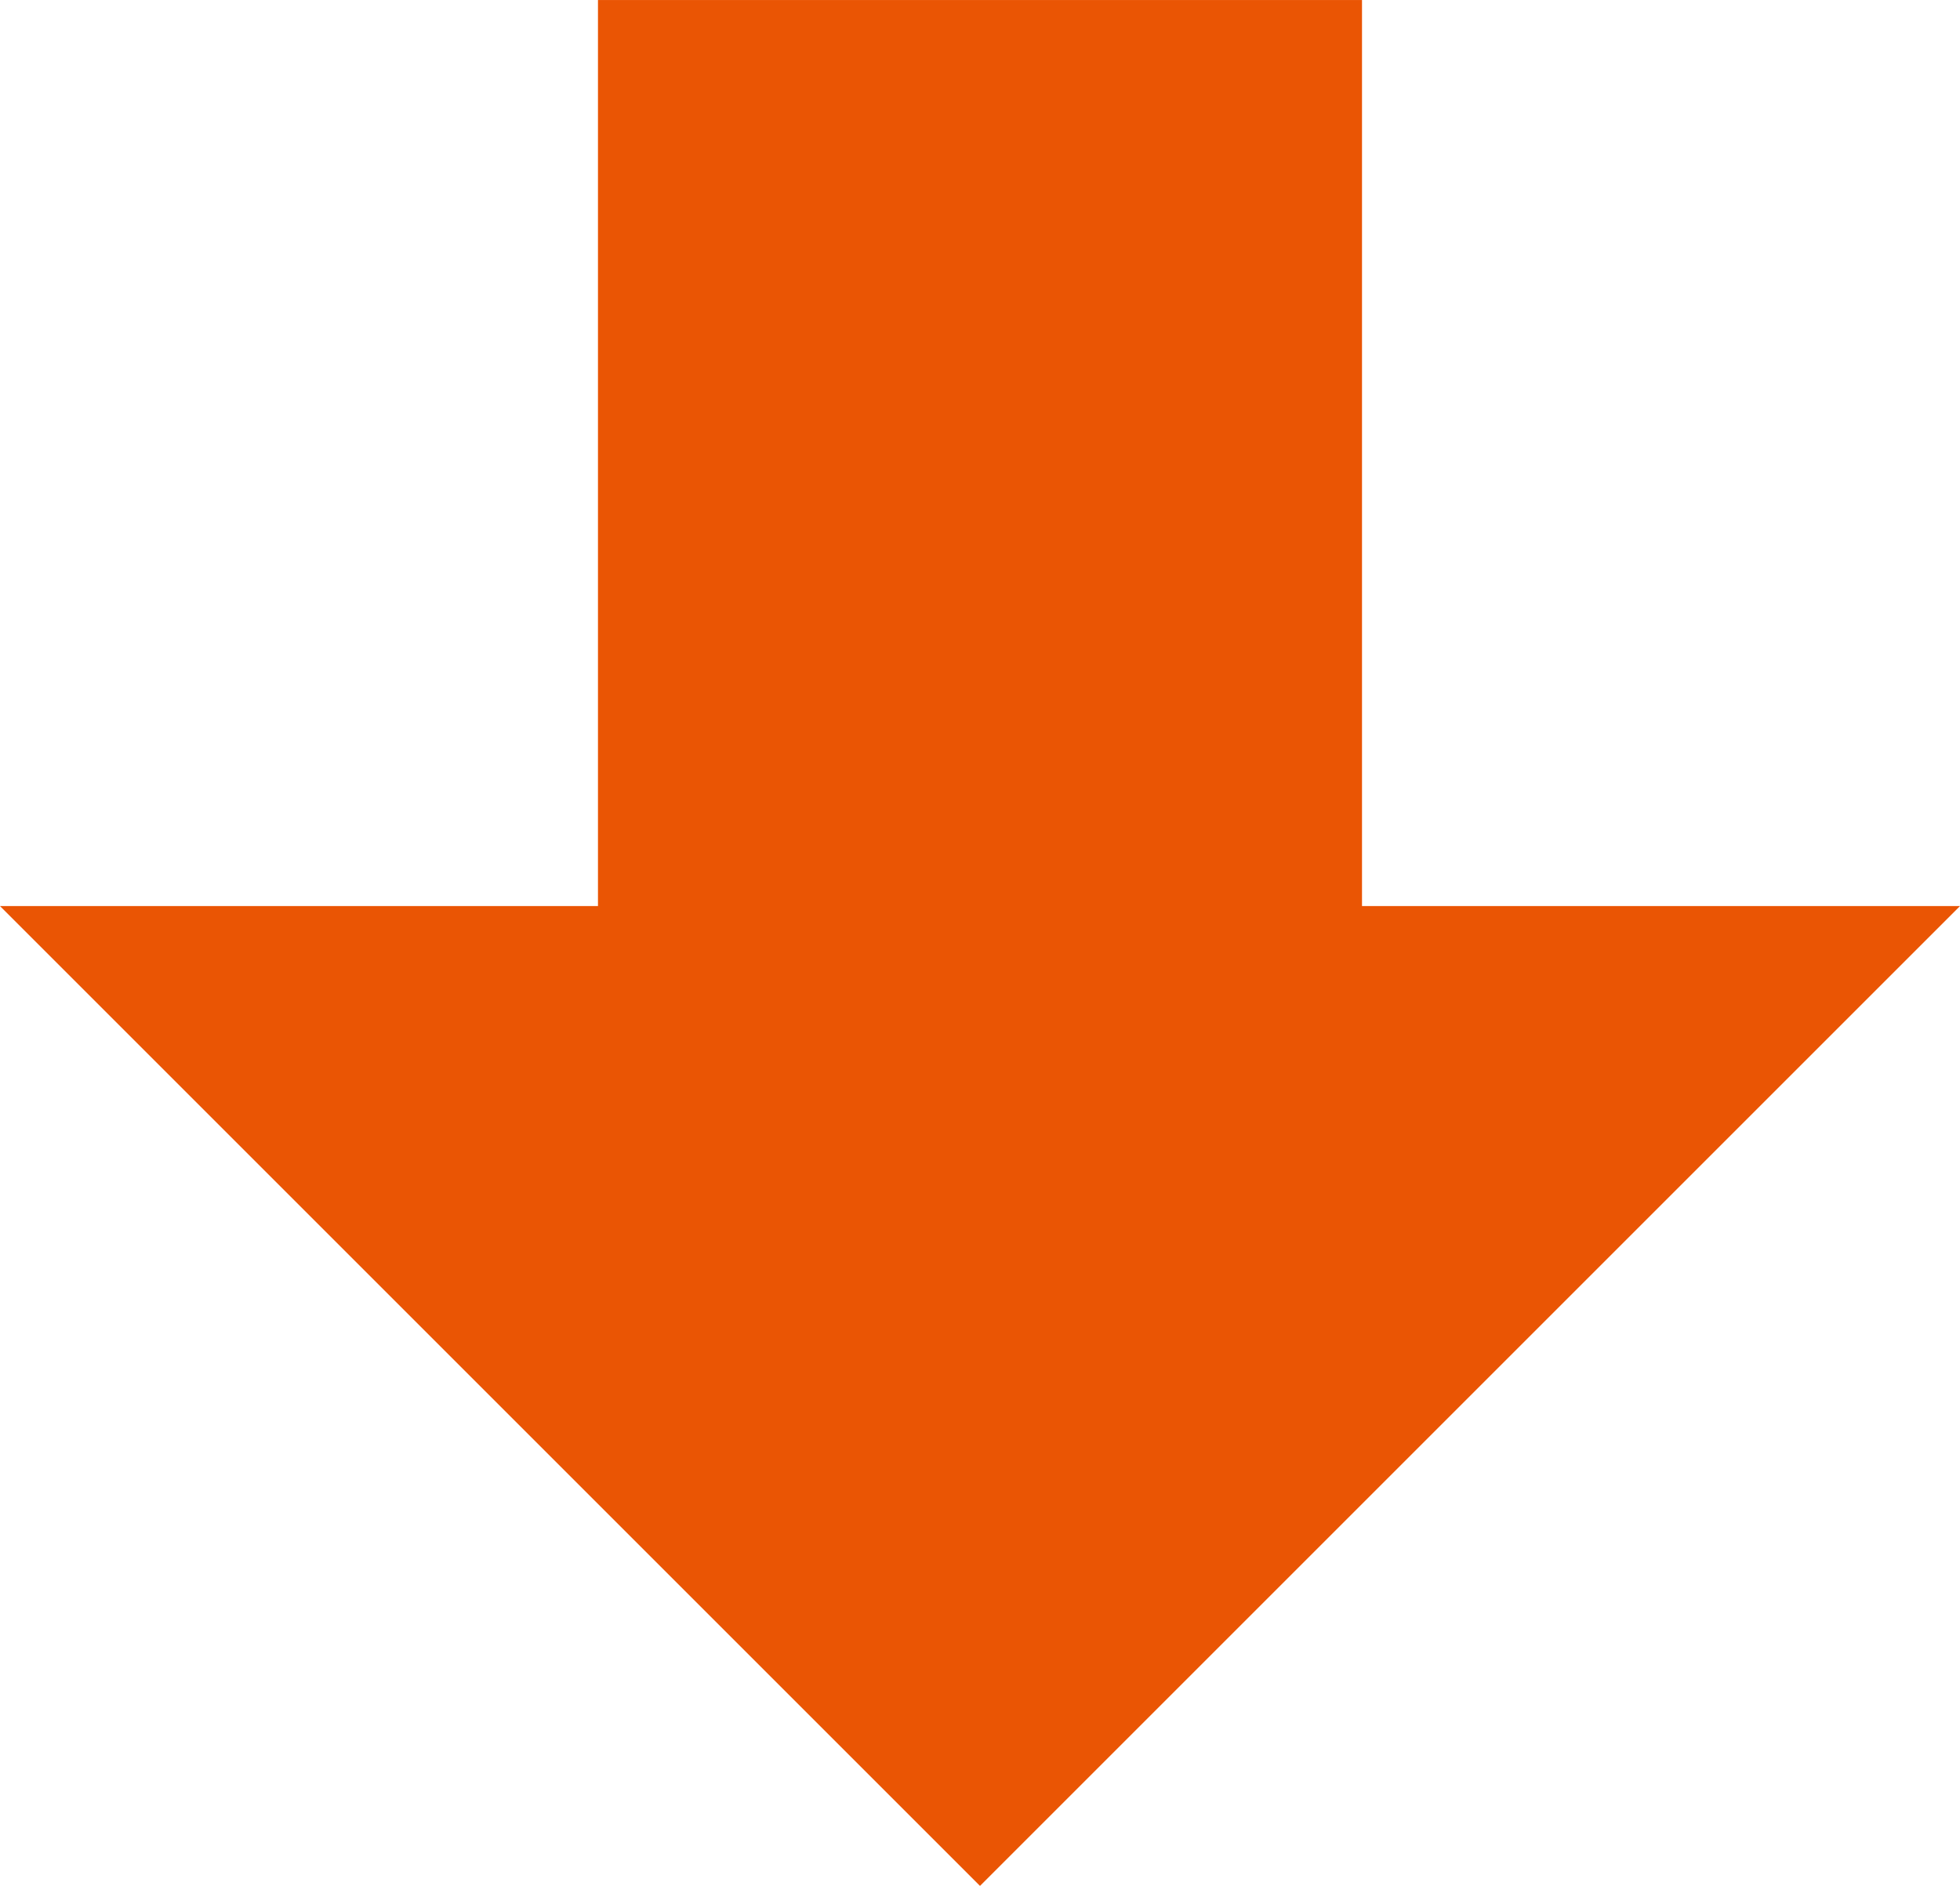
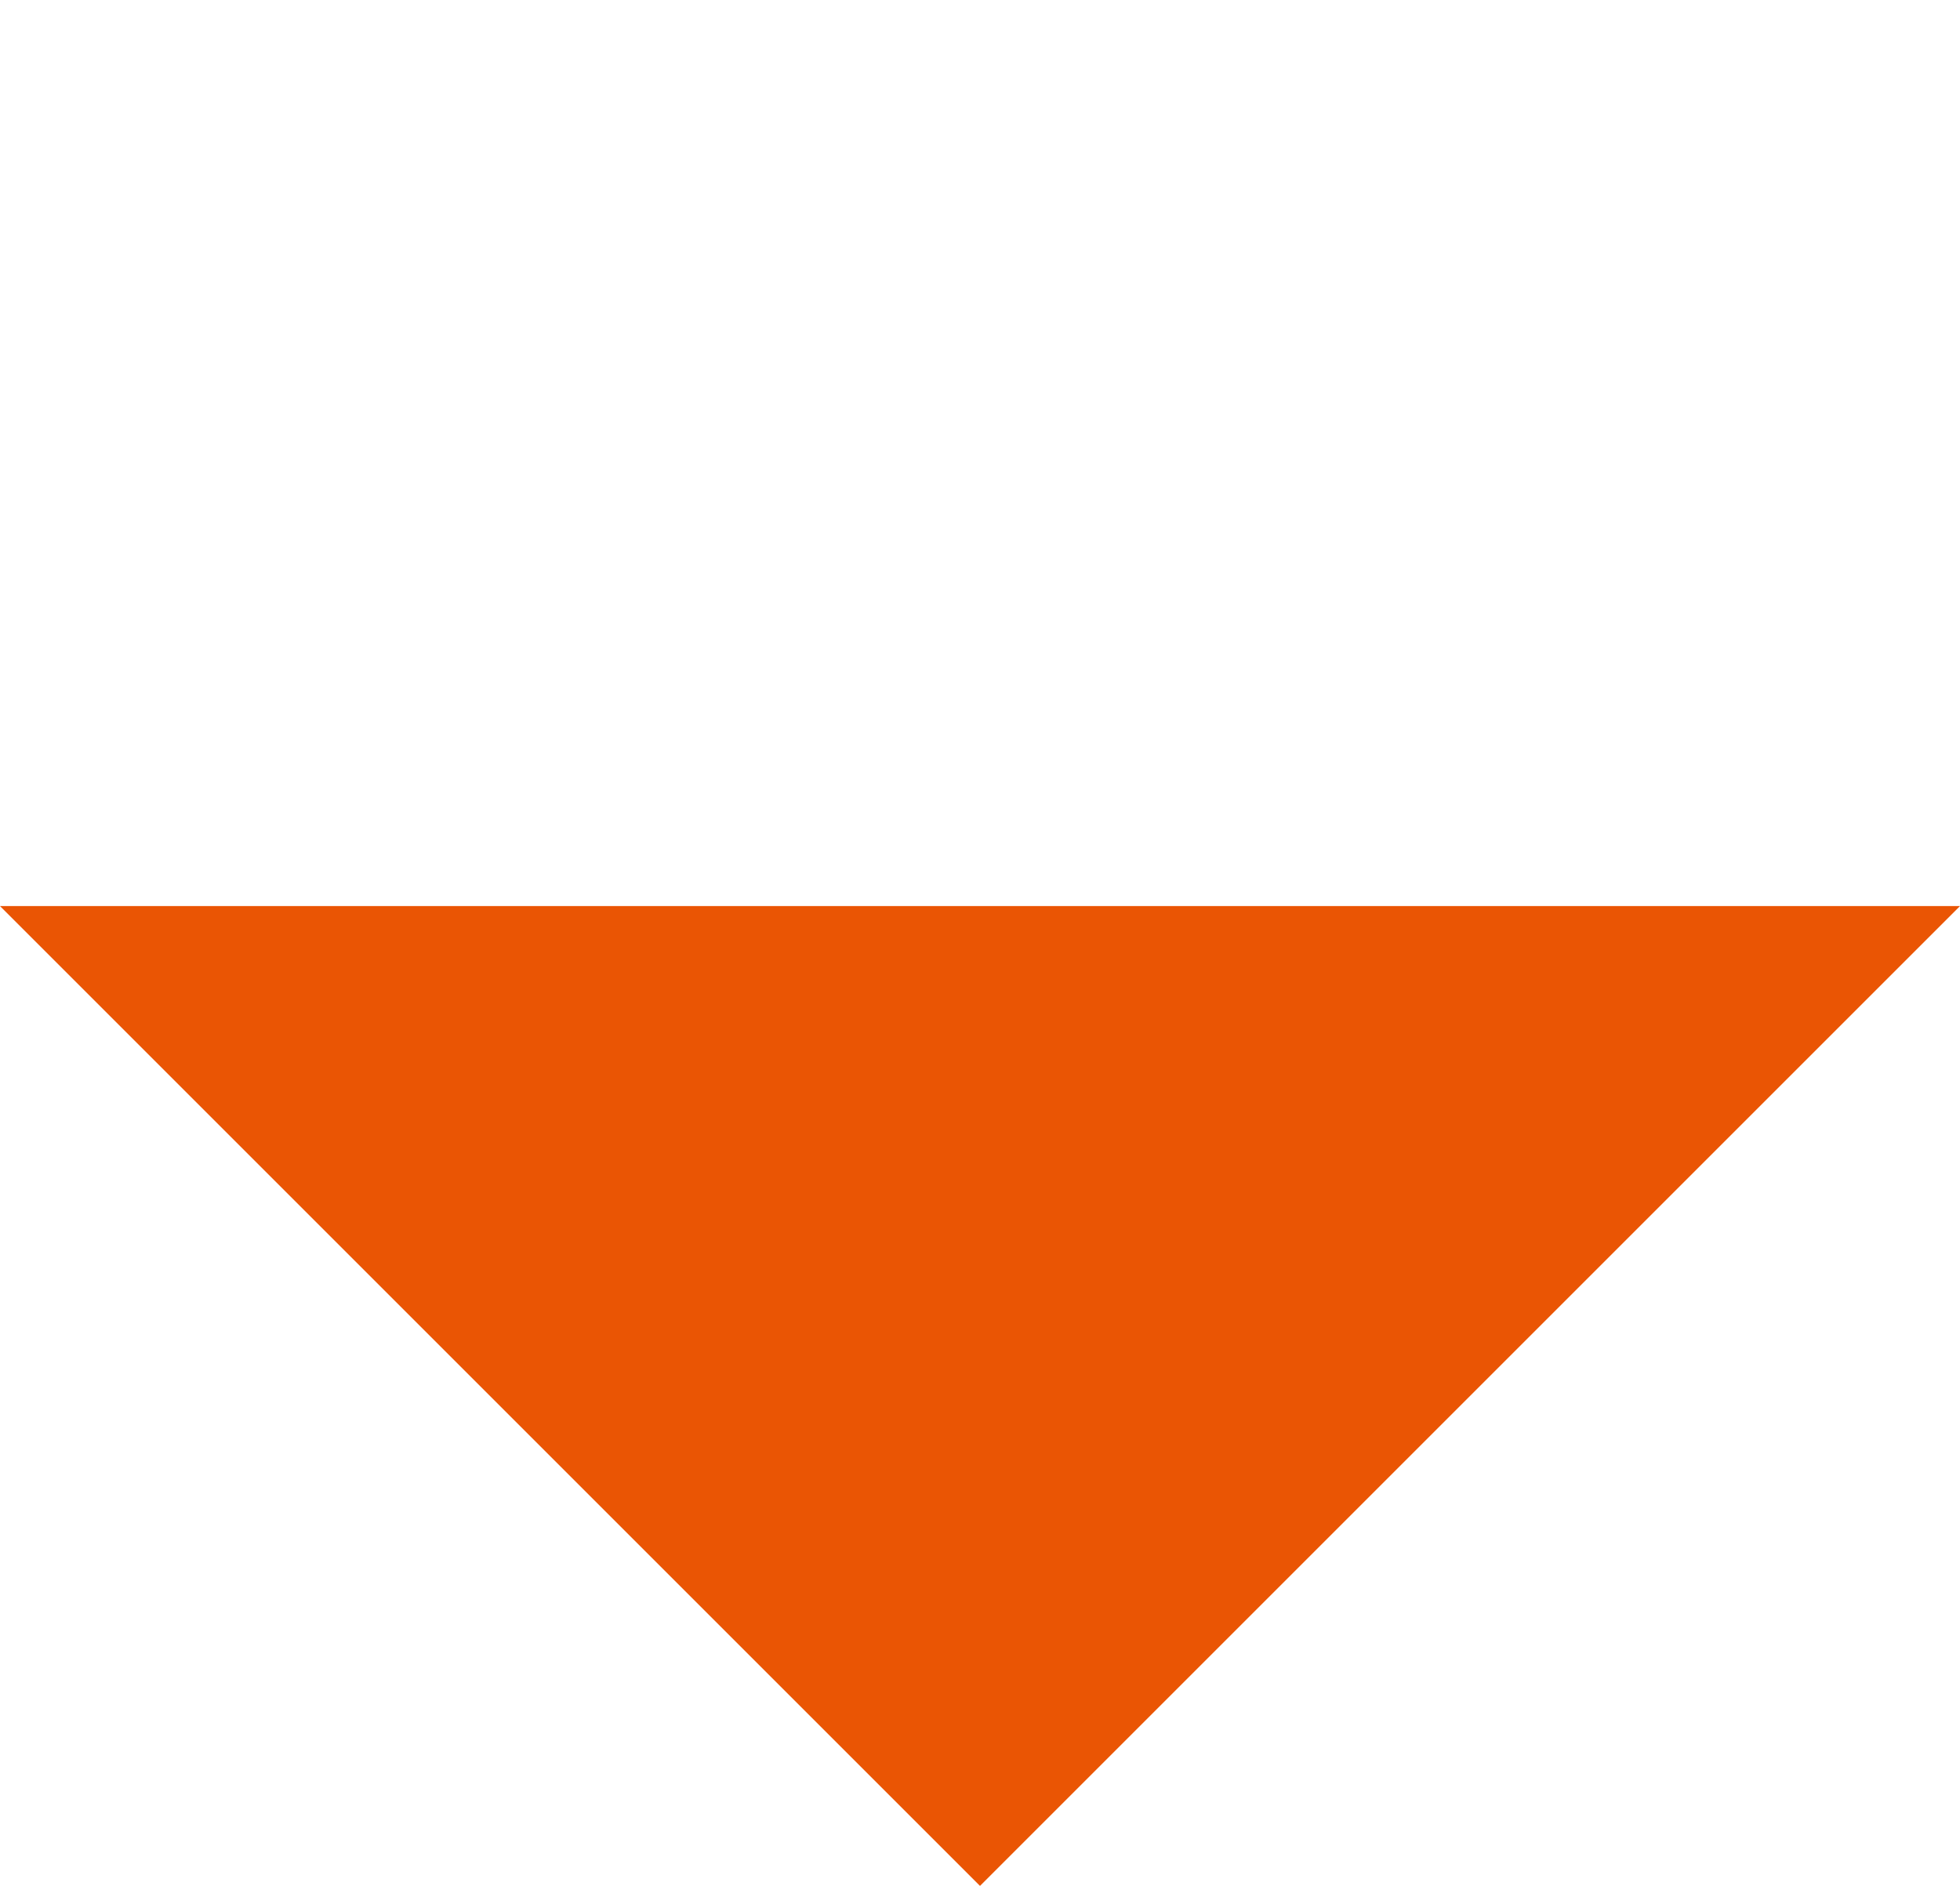
<svg xmlns="http://www.w3.org/2000/svg" width="80" height="76.987" viewBox="0 0 80 76.987">
  <g transform="translate(-533.25 -59.583)">
-     <rect width="31.185" height="45.69" transform="translate(557.657 59.584)" fill="#ea5504" />
    <path d="M613.25,96.571l-40,40-40-40Z" fill="#ea5504" />
  </g>
</svg>